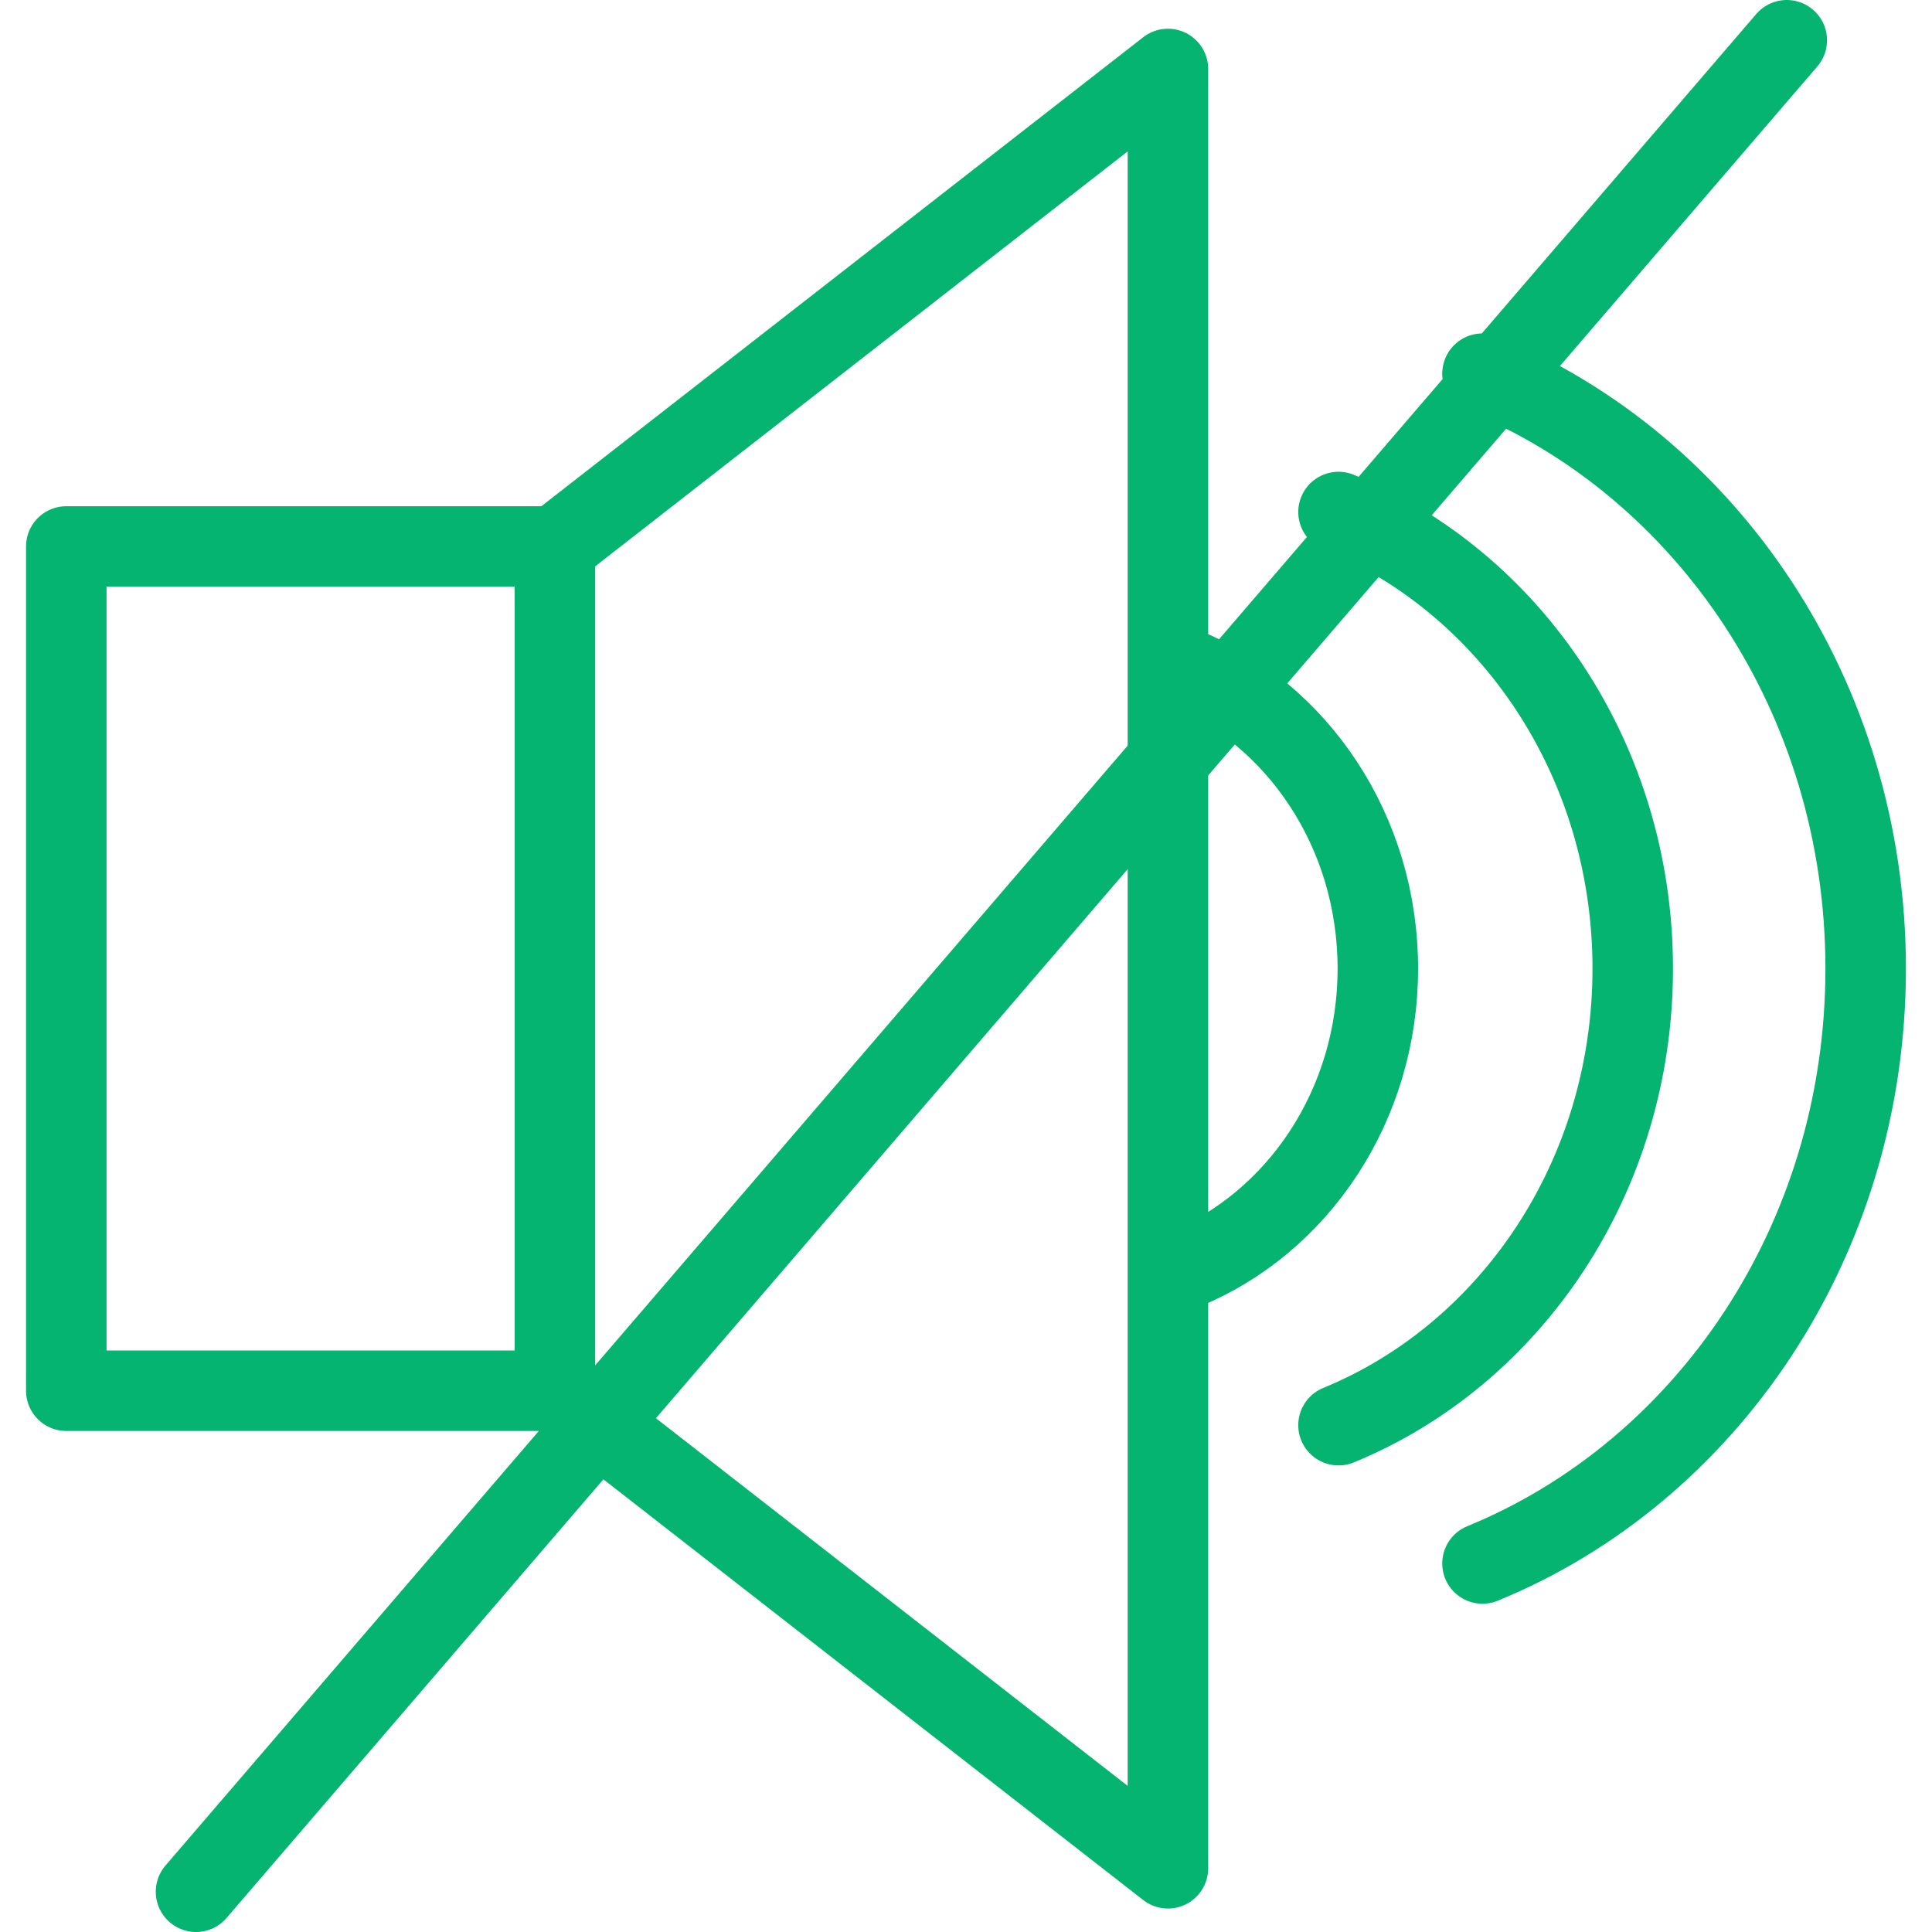
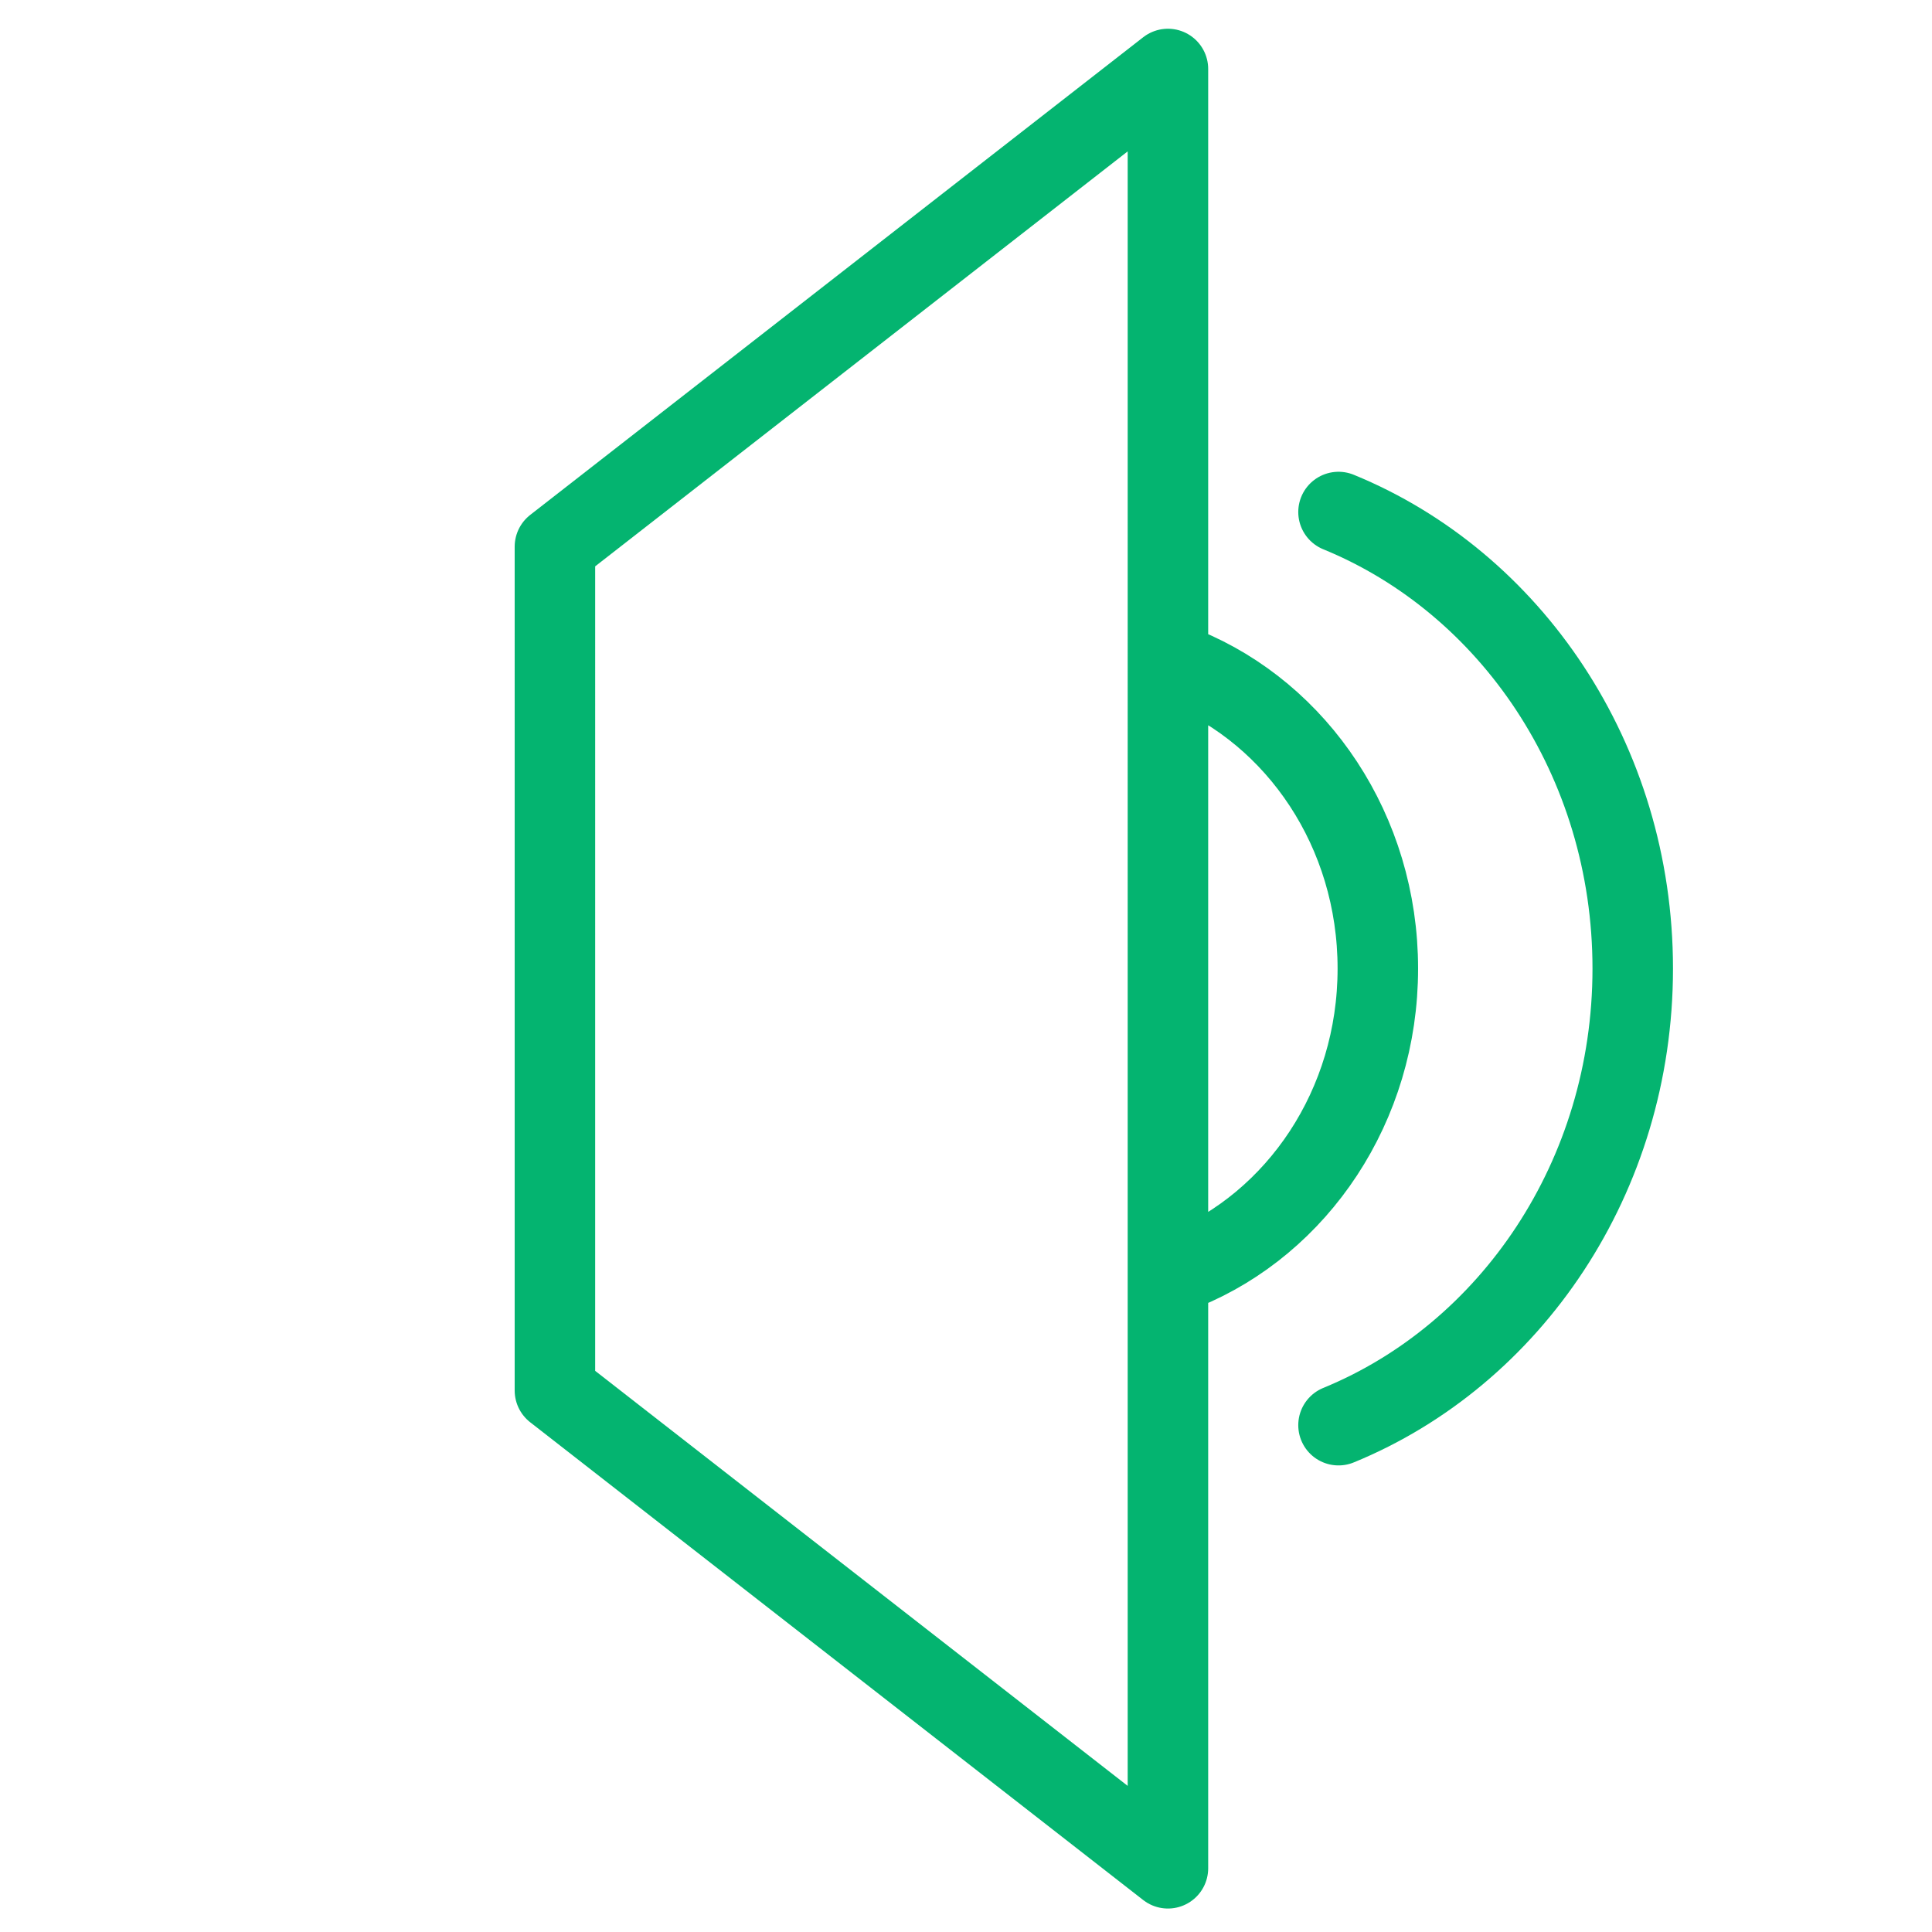
<svg xmlns="http://www.w3.org/2000/svg" width="48" height="48" fill="rgba(4,180,112,1)" viewBox="0 0 48 48">
  <g fill="none" stroke="rgba(4,180,112,1)" stroke-width="2" stroke-linecap="round" stroke-linejoin="round" stroke-miterlimit="10">
    <path d="M29.017 46.417l-15.23-11.87V13.582l15.23-11.868zM29.417 31.54c2.815-1.15 4.815-4.06 4.815-7.476 0-3.416-2-6.326-4.815-7.477" />
    <path d="M33.255 35.408c4.27-1.75 7.31-6.162 7.31-11.344 0-5.182-3.038-9.595-7.31-11.343" />
-     <path d="M36.832 38.844c5.563-2.276 9.52-8.025 9.52-14.78 0-6.752-3.956-12.502-9.52-14.78M13.794 34.552H1.647V13.577h12.147M44.392 1L4.87 47" />
  </g>
</svg>